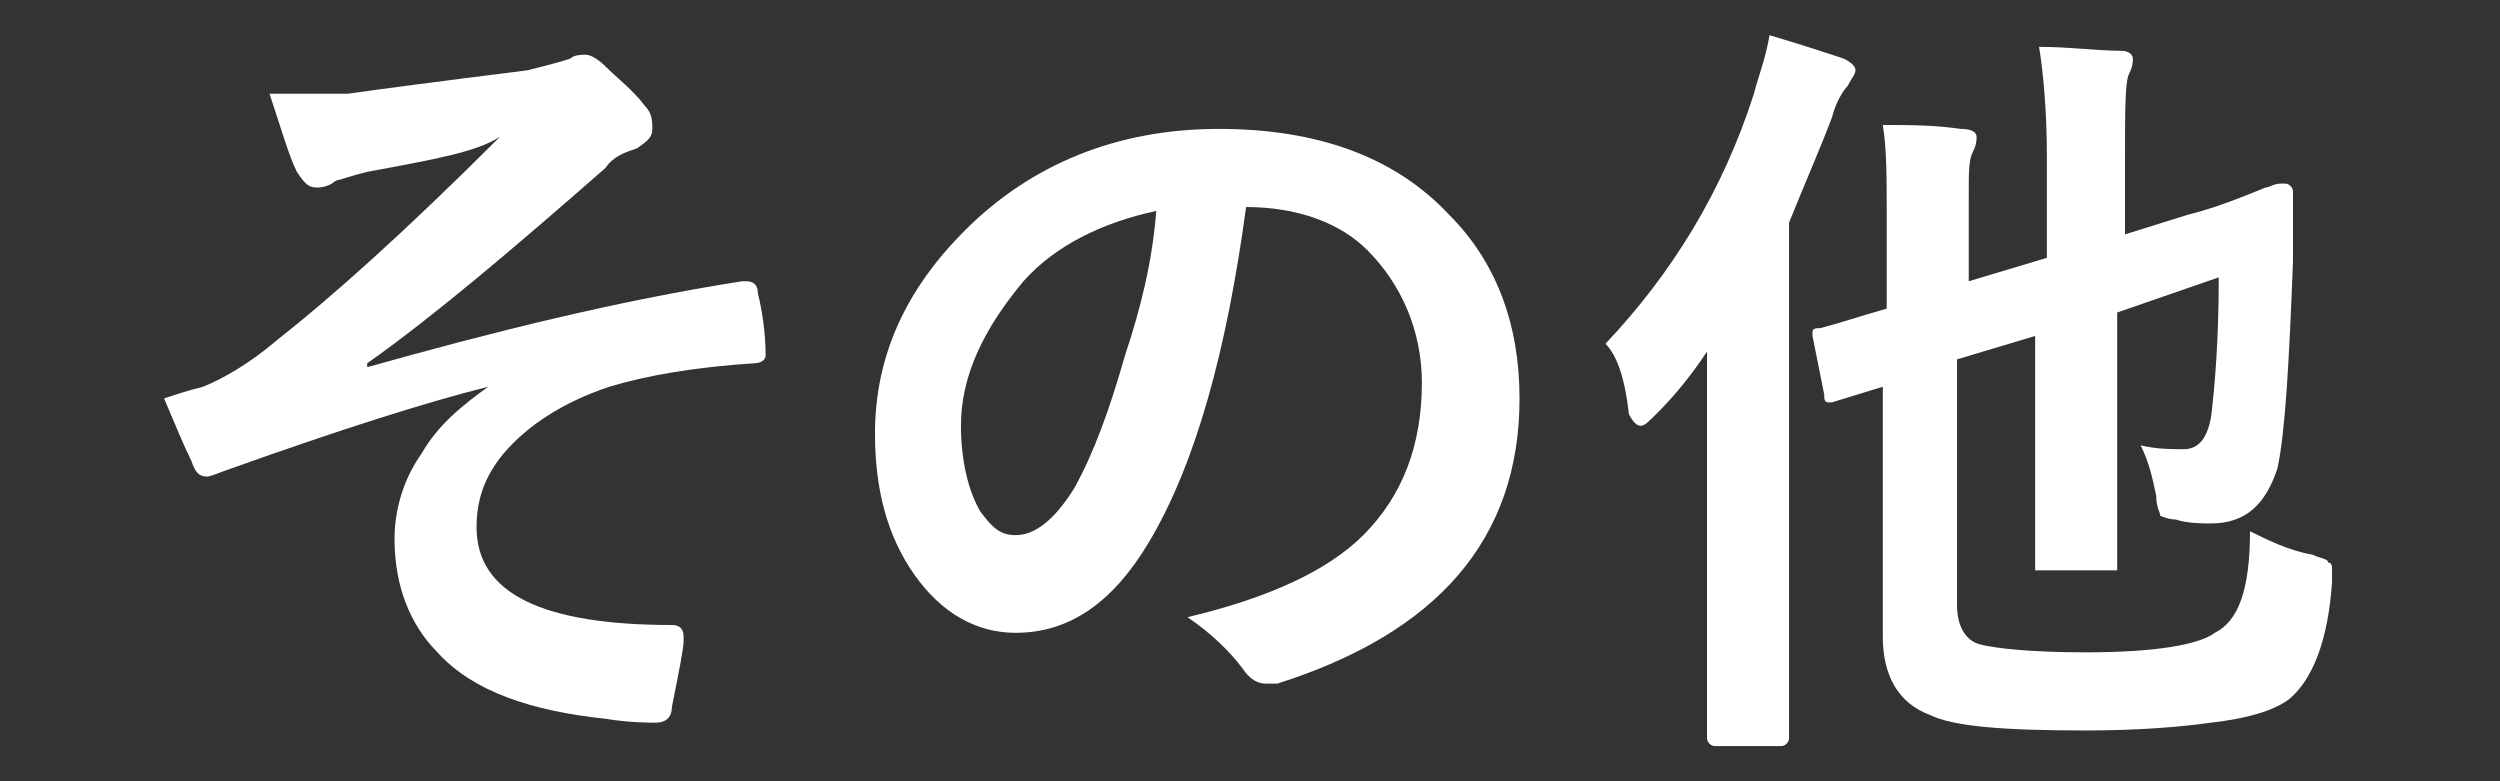
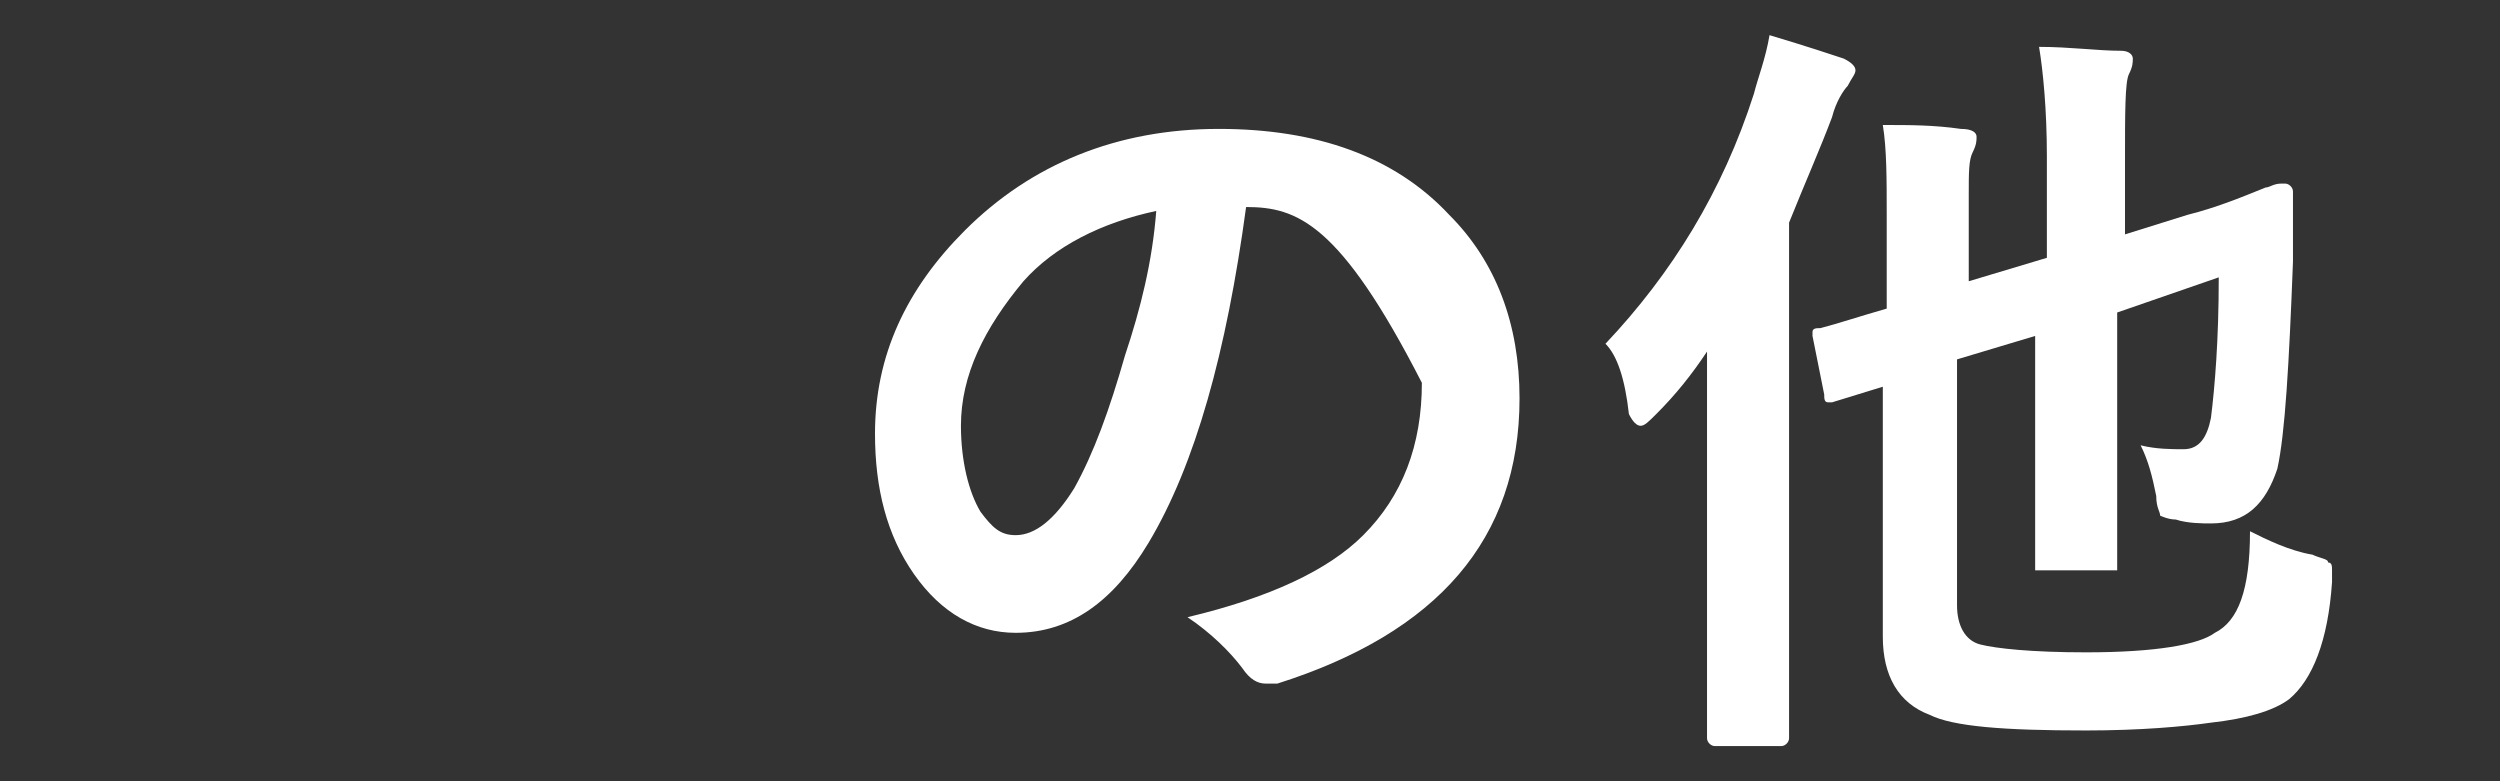
<svg xmlns="http://www.w3.org/2000/svg" version="1.1" id="レイヤー_1" x="0px" y="0px" viewBox="0 0 64 20" style="enable-background:new 0 0 64 20;" xml:space="preserve">
  <rect x="0" y="0" width="64" height="20" fill="#333333" stroke="none" />
  <style type="text/css"> .st0{fill:#FFFFFF;} </style>
  <g>
    <g>
      <g>
-         <path class="st0" d="M6.9,2.4c0.4,0,0.9,0,1.3,0c0.2,0,0.5,0,0.7,0c0.7-0.1,2.2-0.3,4.6-0.6c0.4-0.1,0.8-0.2,1.1-0.3 c0.1-0.1,0.3-0.1,0.4-0.1c0.1,0,0.3,0.1,0.5,0.3c0.3,0.3,0.7,0.6,1,1c0.2,0.2,0.2,0.4,0.2,0.6c0,0.2-0.1,0.3-0.4,0.5 C16,3.9,15.7,4,15.5,4.3c-2.4,2.1-4.4,3.8-6.1,5l0,0.1c3.2-0.9,6.4-1.7,9.6-2.2c0,0,0.1,0,0.1,0c0.2,0,0.3,0.1,0.3,0.3 c0.1,0.4,0.2,1,0.2,1.6c0,0,0,0,0,0c0,0.1-0.1,0.2-0.3,0.2c-1.5,0.1-2.7,0.3-3.7,0.6c-1.2,0.4-2.1,1-2.7,1.7 c-0.5,0.6-0.7,1.2-0.7,1.9c0,1.7,1.7,2.5,5,2.5c0.2,0,0.3,0.1,0.3,0.3c0,0,0,0,0,0.1c0,0.2-0.1,0.7-0.3,1.7 c0,0.3-0.2,0.4-0.4,0.4c-0.2,0-0.7,0-1.3-0.1c-1.9-0.2-3.4-0.7-4.3-1.7c-0.7-0.7-1.1-1.7-1.1-2.9c0-0.7,0.2-1.5,0.7-2.2 c0.4-0.7,1-1.2,1.7-1.7v0c-1.6,0.4-3.8,1.1-6.6,2.1c-0.3,0.1-0.5,0.2-0.6,0.2c-0.2,0-0.3-0.1-0.4-0.4c-0.2-0.4-0.4-0.9-0.7-1.6 c0.3-0.1,0.6-0.2,1-0.3c0.5-0.2,1.2-0.6,1.9-1.2c1.4-1.1,3.3-2.8,5.7-5.2C12.2,3.9,11,4.1,9.4,4.4C9,4.5,8.7,4.6,8.7,4.6 c0,0-0.1,0-0.2,0.1C8.3,4.8,8.2,4.8,8.1,4.8c-0.2,0-0.3-0.1-0.5-0.4C7.4,4,7.2,3.3,6.9,2.4z" />
-       </g>
+         </g>
      <g>
-         <path class="st0" d="M31.9,5.3c-0.5,3.7-1.3,6.6-2.5,8.6c-0.9,1.5-2,2.3-3.4,2.3c-1,0-1.9-0.5-2.6-1.5c-0.7-1-1-2.2-1-3.6 c0-2,0.8-3.7,2.3-5.2c1.7-1.7,3.9-2.6,6.5-2.6c2.5,0,4.5,0.7,5.9,2.2c1.2,1.2,1.8,2.8,1.8,4.7c0,3.6-2.1,6-6.2,7.3 c-0.1,0-0.2,0-0.3,0c-0.2,0-0.4-0.1-0.6-0.4c-0.3-0.4-0.8-0.9-1.4-1.3c2.1-0.5,3.6-1.2,4.5-2.1c1-1,1.5-2.3,1.5-3.9 c0-1.3-0.5-2.5-1.4-3.4C34.3,5.7,33.2,5.3,31.9,5.3L31.9,5.3z M29.6,5.4c-1.4,0.3-2.6,0.9-3.4,1.8c-1,1.2-1.6,2.4-1.6,3.7 c0,0.9,0.2,1.7,0.5,2.2c0.3,0.4,0.5,0.6,0.9,0.6c0.5,0,1-0.4,1.5-1.2c0.5-0.9,0.9-2,1.3-3.4C29.2,7.9,29.5,6.7,29.6,5.4z" />
+         <path class="st0" d="M31.9,5.3c-0.5,3.7-1.3,6.6-2.5,8.6c-0.9,1.5-2,2.3-3.4,2.3c-1,0-1.9-0.5-2.6-1.5c-0.7-1-1-2.2-1-3.6 c0-2,0.8-3.7,2.3-5.2c1.7-1.7,3.9-2.6,6.5-2.6c2.5,0,4.5,0.7,5.9,2.2c1.2,1.2,1.8,2.8,1.8,4.7c0,3.6-2.1,6-6.2,7.3 c-0.1,0-0.2,0-0.3,0c-0.2,0-0.4-0.1-0.6-0.4c-0.3-0.4-0.8-0.9-1.4-1.3c2.1-0.5,3.6-1.2,4.5-2.1c1-1,1.5-2.3,1.5-3.9 C34.3,5.7,33.2,5.3,31.9,5.3L31.9,5.3z M29.6,5.4c-1.4,0.3-2.6,0.9-3.4,1.8c-1,1.2-1.6,2.4-1.6,3.7 c0,0.9,0.2,1.7,0.5,2.2c0.3,0.4,0.5,0.6,0.9,0.6c0.5,0,1-0.4,1.5-1.2c0.5-0.9,0.9-2,1.3-3.4C29.2,7.9,29.5,6.7,29.6,5.4z" />
      </g>
      <g>
        <path class="st0" d="M41.1,8.8c1.7-1.8,3-3.9,3.8-6.4c0.1-0.4,0.3-0.9,0.4-1.5c1,0.3,1.6,0.5,1.9,0.6c0.2,0.1,0.3,0.2,0.3,0.3 c0,0.1-0.1,0.2-0.2,0.4c-0.1,0.1-0.3,0.4-0.4,0.8c-0.3,0.8-0.7,1.7-1.1,2.7v10.2l0,3c0,0.1-0.1,0.2-0.2,0.2h-1.7 c-0.1,0-0.2-0.1-0.2-0.2l0-3v-4.5c0-1,0-1.8,0-2.4c-0.4,0.6-0.8,1.1-1.3,1.6c-0.2,0.2-0.3,0.3-0.4,0.3c-0.1,0-0.2-0.1-0.3-0.3 C41.6,9.7,41.4,9.1,41.1,8.8z M57.6,13.6c0.4,0.2,1,0.5,1.6,0.6c0.2,0.1,0.4,0.1,0.4,0.2c0.1,0,0.1,0.1,0.1,0.2 c0,0.1,0,0.1,0,0.3c-0.1,1.5-0.5,2.5-1.1,3c-0.4,0.3-1.1,0.5-2,0.6c-0.7,0.1-1.8,0.2-3.2,0.2c-2.1,0-3.4-0.1-4-0.4 c-0.8-0.3-1.2-1-1.2-2V9.9l-1.3,0.4c-0.1,0-0.1,0-0.1,0c-0.1,0-0.1-0.1-0.1-0.2l-0.3-1.5c0-0.1,0-0.1,0-0.1 c0-0.1,0.1-0.1,0.2-0.1c0.4-0.1,1-0.3,1.7-0.5V5.5c0-0.9,0-1.7-0.1-2.3c0.7,0,1.3,0,2,0.1c0.3,0,0.4,0.1,0.4,0.2 c0,0.1,0,0.2-0.1,0.4c-0.1,0.2-0.1,0.5-0.1,1.1v2.2l2-0.6V4c0-1.2-0.1-2.2-0.2-2.8c0.8,0,1.5,0.1,2.1,0.1c0.2,0,0.3,0.1,0.3,0.2 c0,0.1,0,0.2-0.1,0.4c-0.1,0.2-0.1,1-0.1,2.2v1.9l1.6-0.5c0.8-0.2,1.5-0.5,2-0.7c0.1,0,0.2-0.1,0.4-0.1c0.1,0,0.1,0,0.1,0 s0,0,0,0c0.1,0,0.2,0.1,0.2,0.2l0,1.8c-0.1,2.6-0.2,4.4-0.4,5.3c-0.3,0.9-0.8,1.4-1.7,1.4c-0.2,0-0.6,0-0.9-0.1 c-0.2,0-0.4-0.1-0.4-0.1c0-0.1-0.1-0.2-0.1-0.5c-0.1-0.5-0.2-0.9-0.4-1.3c0.4,0.1,0.8,0.1,1.1,0.1c0.4,0,0.6-0.3,0.7-0.8 c0.1-0.8,0.2-2,0.2-3.6L54.2,8v3.4l0,3c0,0.1,0,0.2,0,0.2s-0.1,0-0.2,0h-1.7c-0.1,0-0.2,0-0.2,0c0,0,0-0.1,0-0.2l0-3V8.6l-2,0.6 v6.3c0,0.5,0.2,0.9,0.6,1c0.4,0.1,1.3,0.2,2.7,0.2c1.8,0,2.9-0.2,3.3-0.5C57.3,15.9,57.6,15.1,57.6,13.6z" />
      </g>
    </g>
  </g>
</svg>